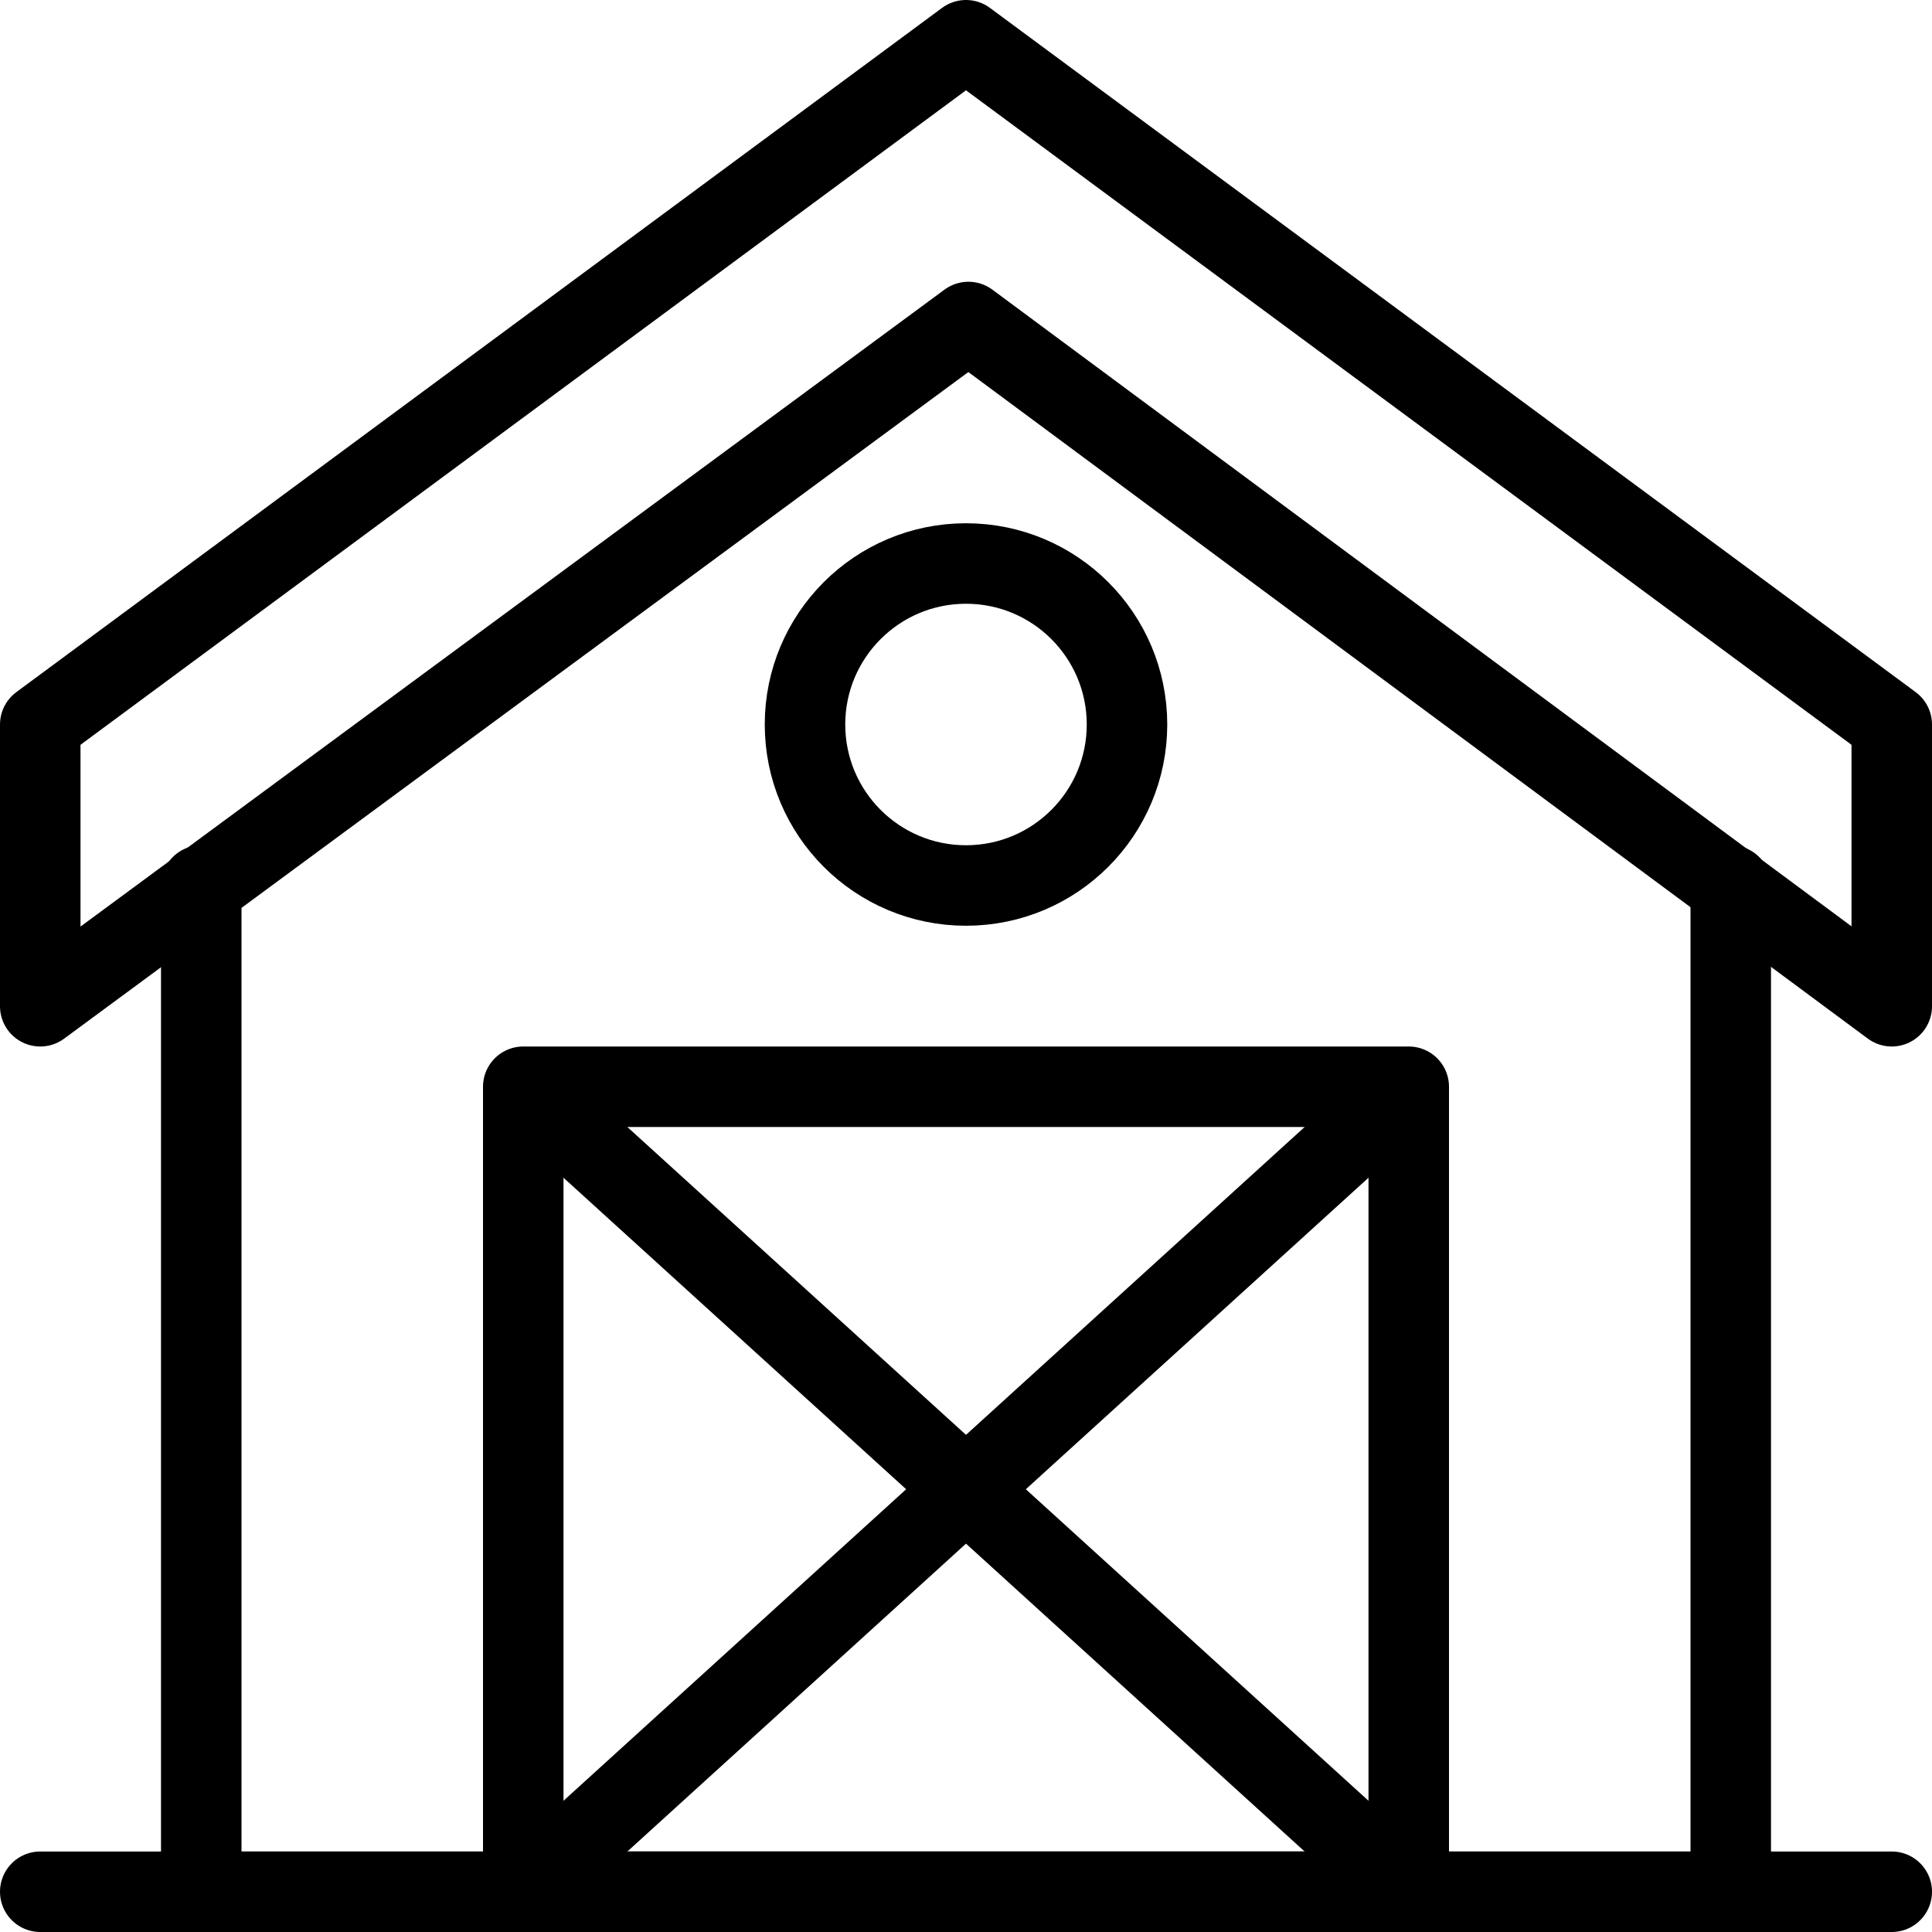
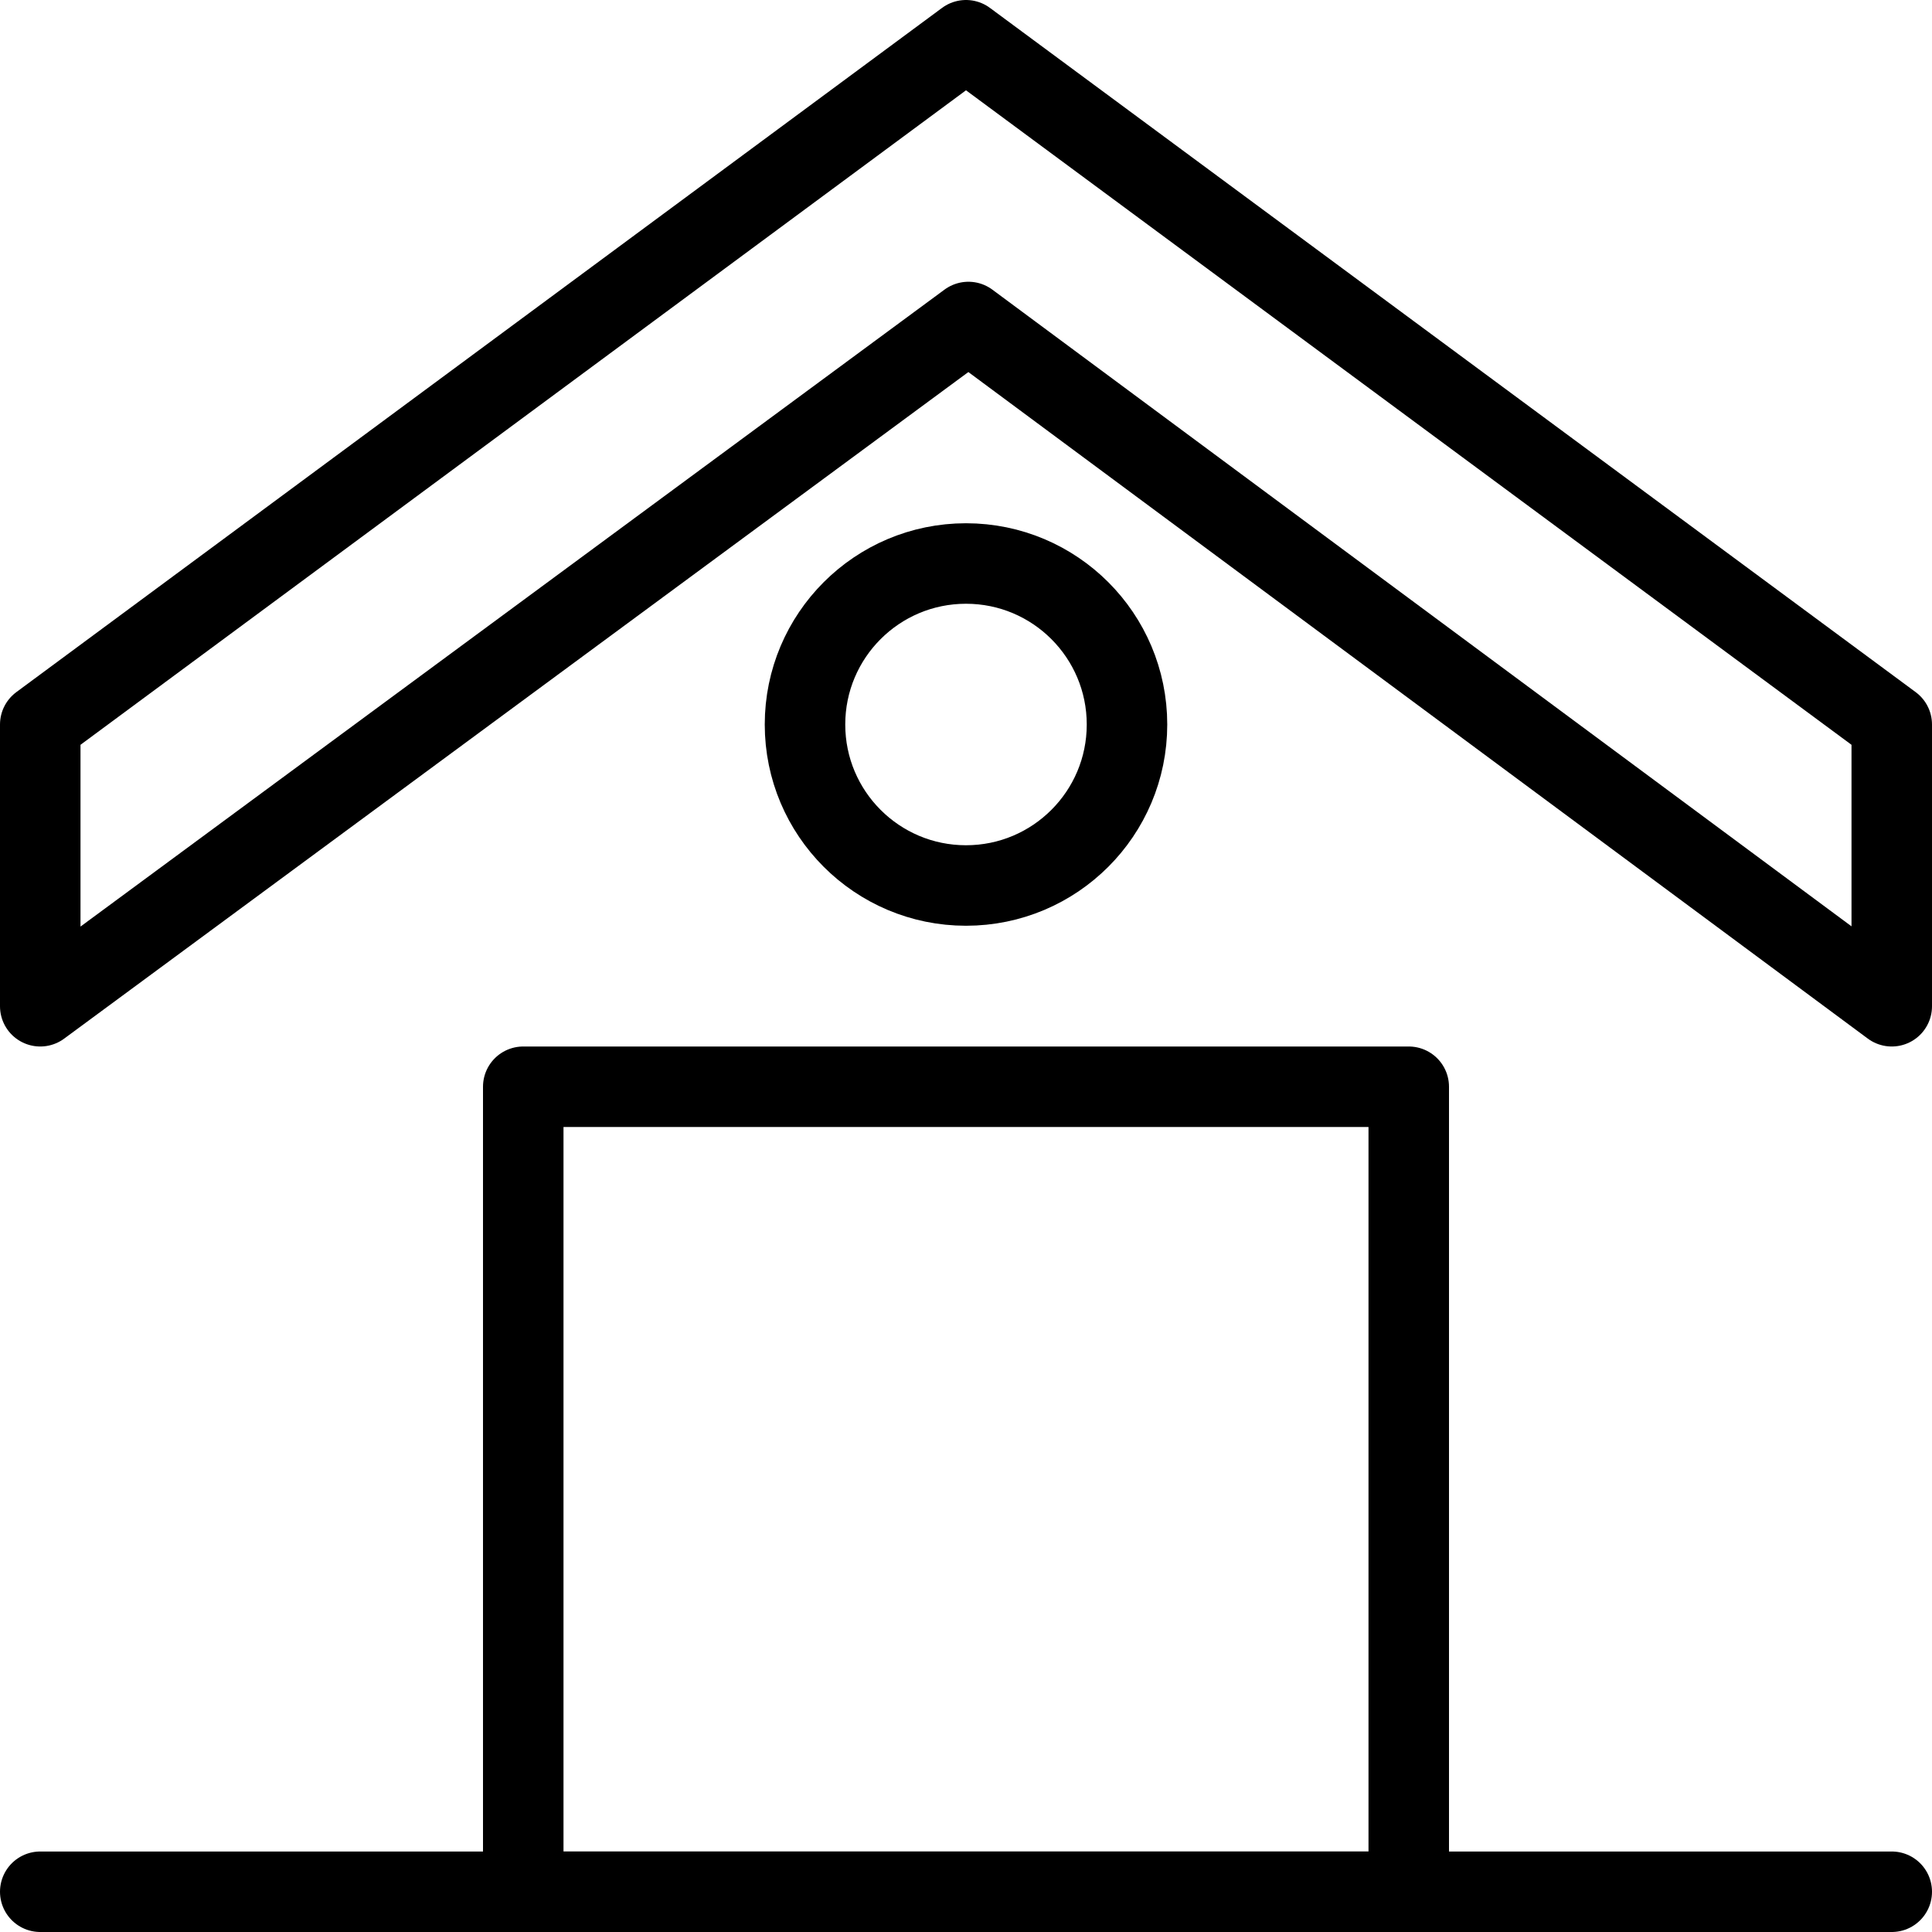
<svg xmlns="http://www.w3.org/2000/svg" version="1.1" x="0px" y="0px" width="24px" height="24px" viewBox="0 0 24 24" enable-background="new 0 0 24 24" xml:space="preserve">
  <g id="Outline_Icons">
    <g>
      <line fill="none" stroke="#000000" stroke-linecap="round" stroke-linejoin="round" stroke-miterlimit="10" x1="0.5" y1="23.5" x2="23.5" y2="23.5" />
-       <polyline fill="none" stroke="#000000" stroke-linecap="round" stroke-linejoin="round" stroke-miterlimit="10" points="2.5,11     2.5,23.5 21.5,23.5 21.5,11   " />
      <polygon fill="none" stroke="#000000" stroke-linecap="round" stroke-linejoin="round" stroke-miterlimit="10" points="23.5,9     12,0.5 0.5,9 0.5,12.5 12.03,4 23.5,12.5   " />
      <rect x="6.5" y="13.5" fill="none" stroke="#000000" stroke-linecap="round" stroke-linejoin="round" stroke-miterlimit="10" width="11" height="10" />
-       <line fill="none" stroke="#000000" stroke-linejoin="round" stroke-miterlimit="10" x1="6.5" y1="13.5" x2="17.5" y2="23.5" />
-       <line fill="none" stroke="#000000" stroke-linejoin="round" stroke-miterlimit="10" x1="17.5" y1="13.5" x2="6.5" y2="23.5" />
      <circle fill="none" stroke="#000000" stroke-linejoin="round" stroke-miterlimit="10" cx="12" cy="9" r="2" />
    </g>
  </g>
  <g id="invisible_shape">
    <rect fill="none" width="24" height="24" />
  </g>
</svg>